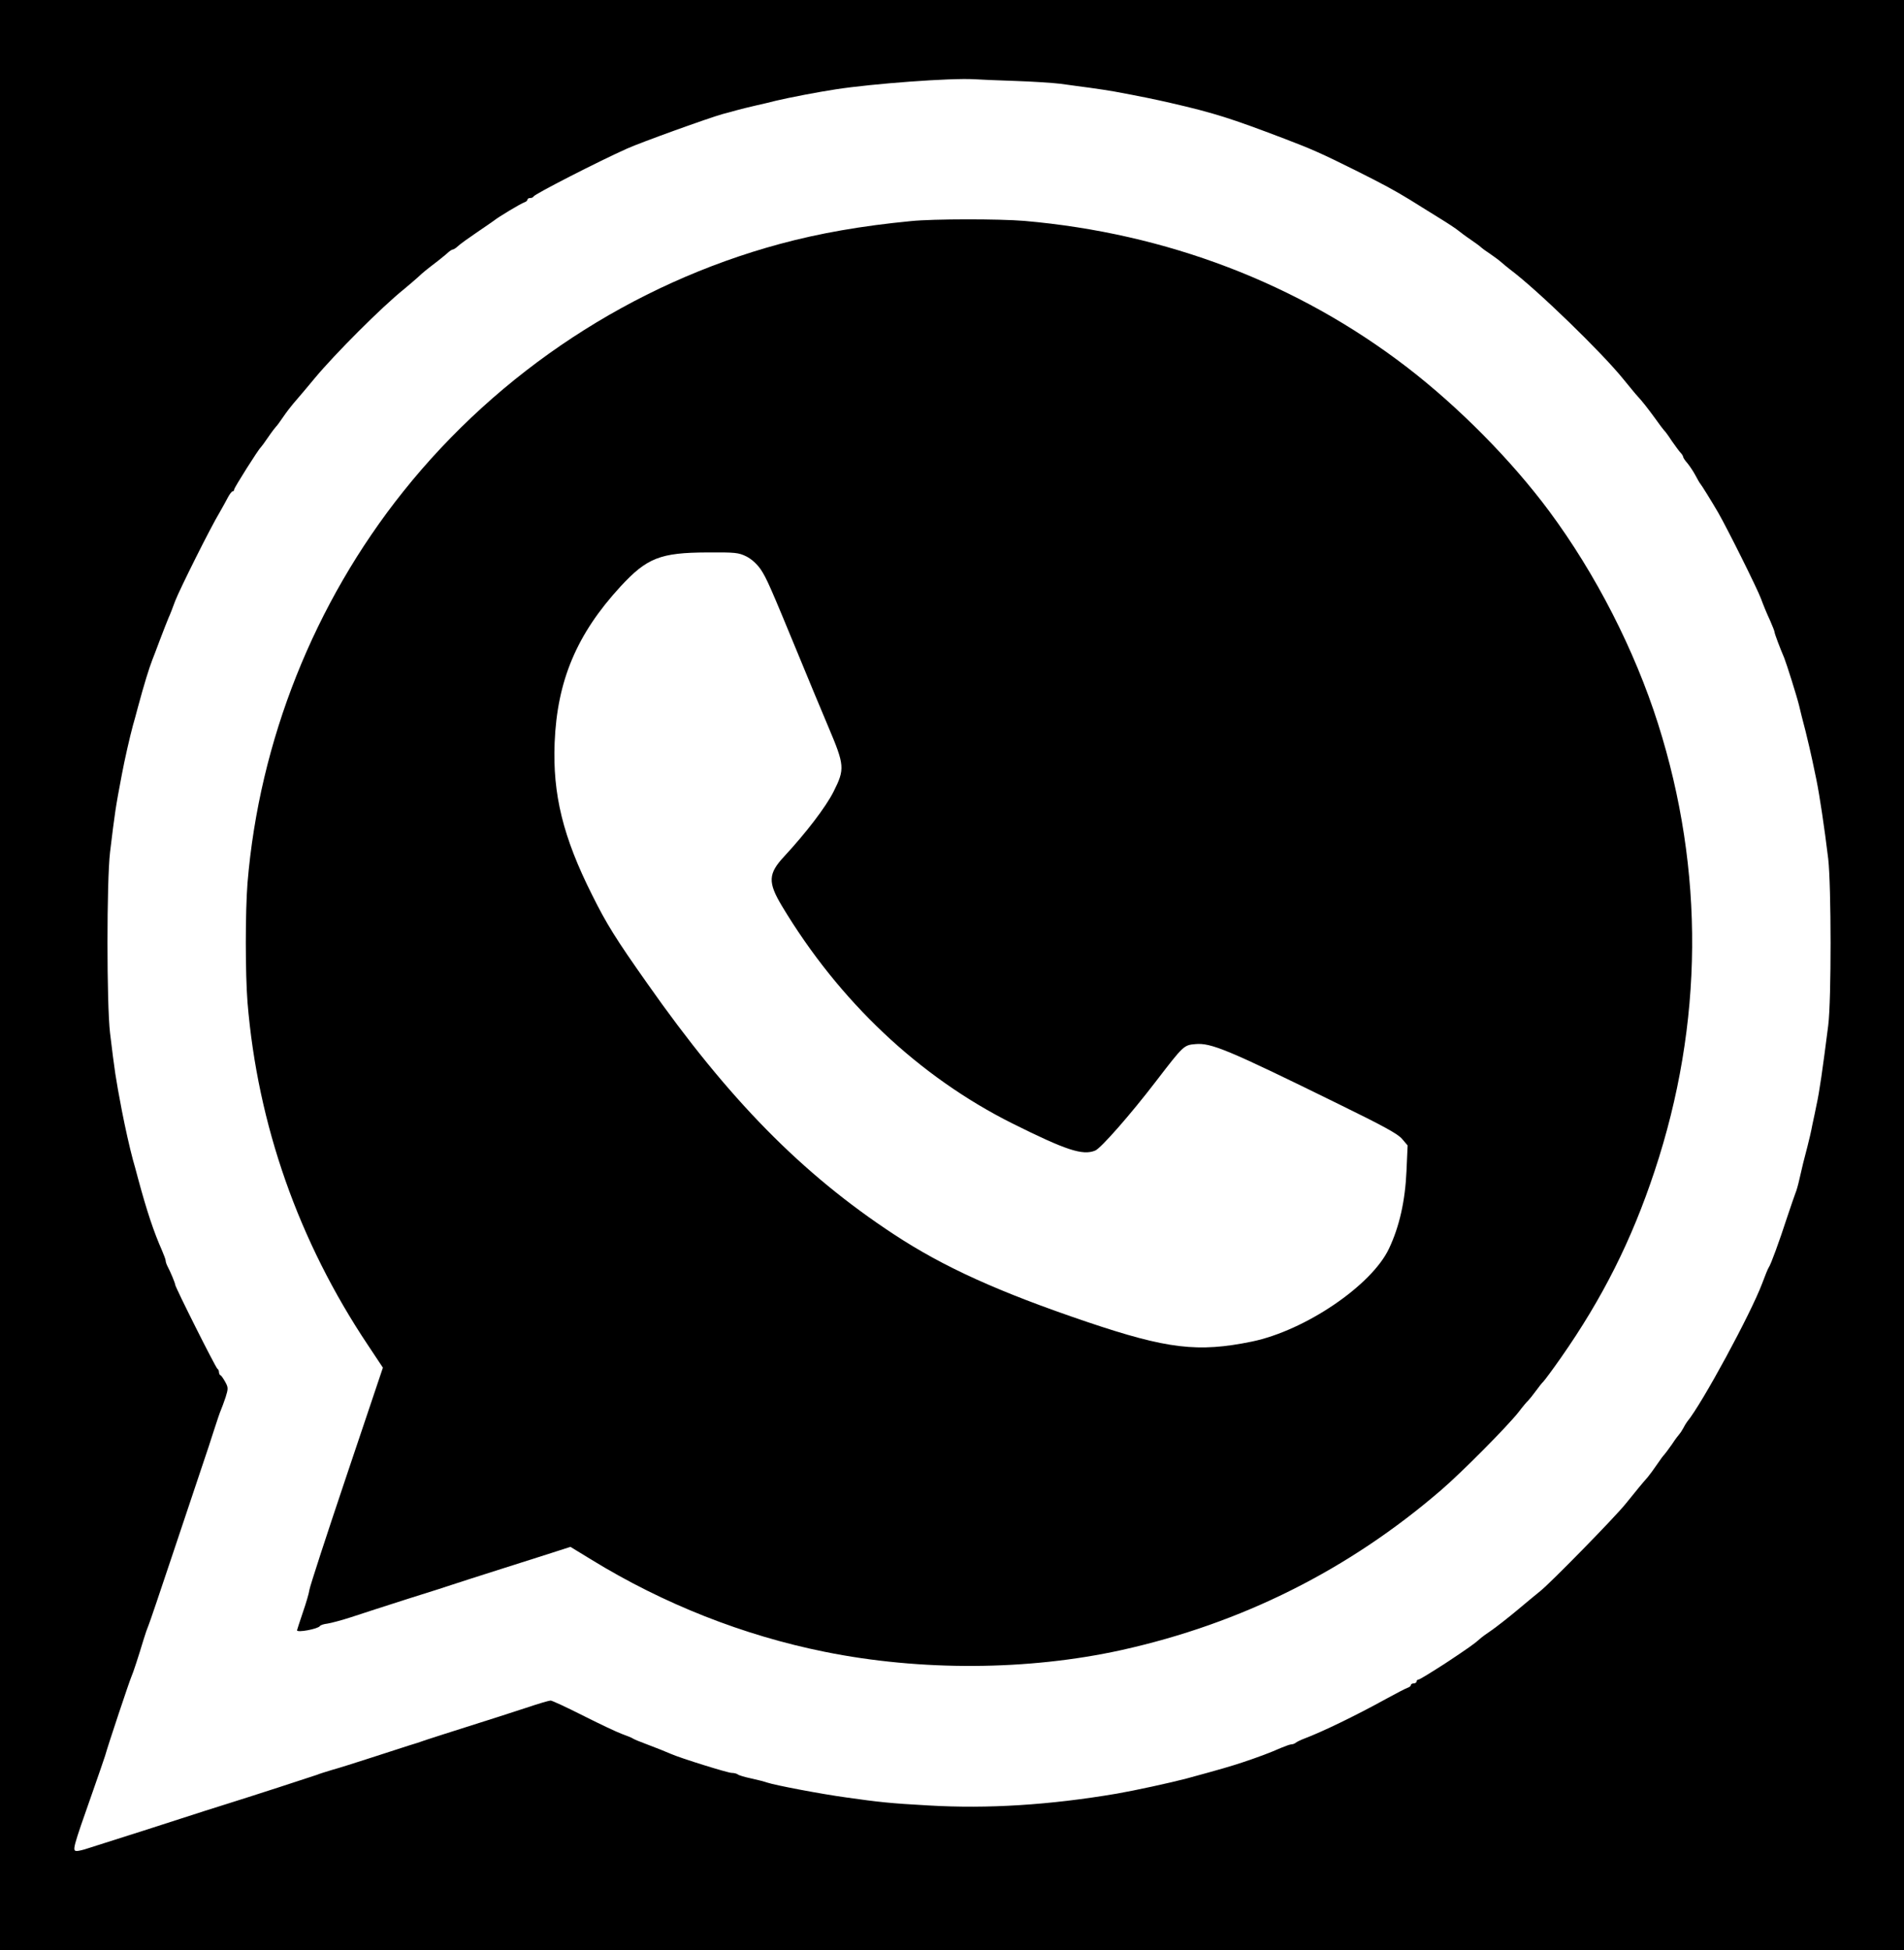
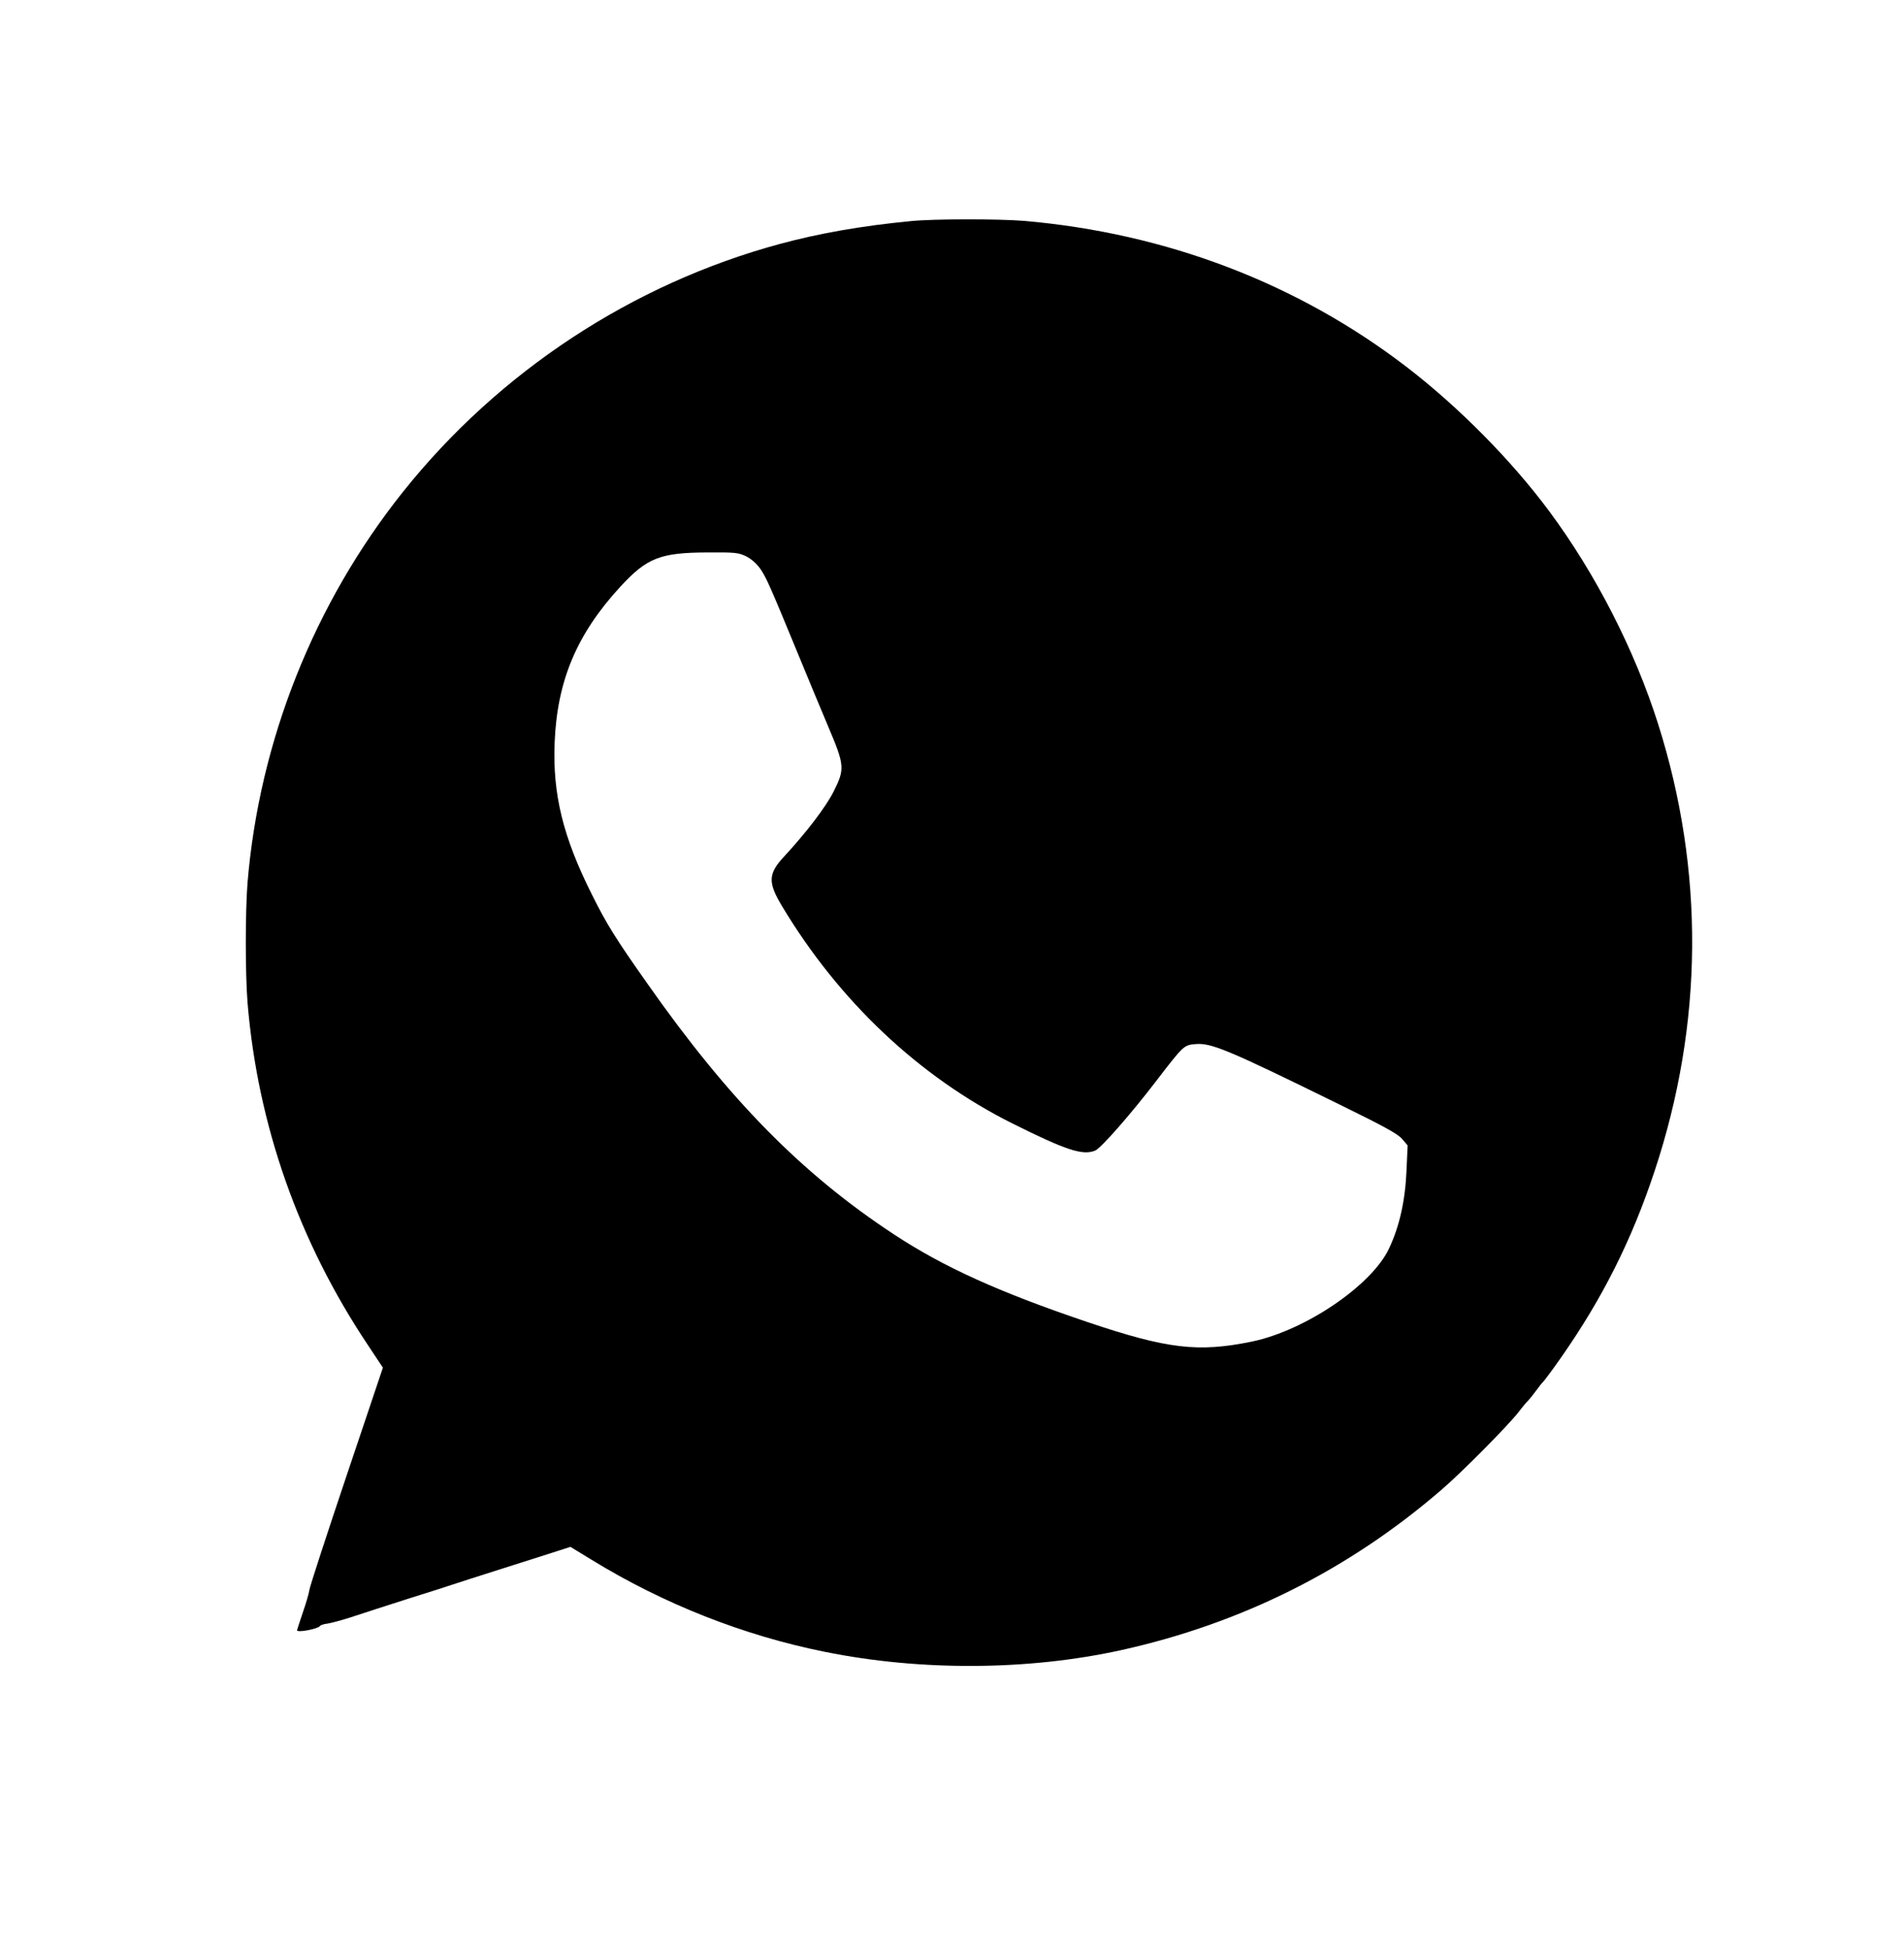
<svg xmlns="http://www.w3.org/2000/svg" version="1.0" width="1000pt" height="1024pt" viewBox="0 0 1000 1024" preserveAspectRatio="xMidYMid meet">
  <g transform="translate(0,1024) scale(0.1,-0.1)" fill="#000000" stroke="none">
-     <path d="M0 5120 l0 -5120 5000 0 5000 0 0 5120 0 5120 -5000 0 -5000 0 0 -5120z m5330 4695 c91 -3 199 -10 240 -15 41 -6 111 -15 155 -21 44 -6 103 -15 130 -20 136 -25 217 -42 295 -60 226 -52 314 -80 595 -187 147 -56 196 -78 375 -167 146 -73 203 -104 285 -154 33 -21 100 -62 148 -92 49 -30 96 -61 105 -69 10 -8 40 -31 67 -49 28 -19 52 -37 55 -41 3 -3 23 -18 46 -33 22 -15 49 -35 60 -45 10 -9 31 -26 45 -37 143 -107 483 -437 595 -576 33 -40 66 -81 74 -89 27 -29 54 -64 95 -120 21 -30 42 -57 45 -60 4 -3 22 -27 40 -55 19 -27 40 -56 47 -63 7 -7 13 -17 13 -21 0 -4 10 -20 23 -34 12 -15 31 -43 42 -64 11 -21 22 -40 25 -43 6 -6 61 -95 93 -150 48 -83 206 -400 226 -454 12 -33 33 -84 47 -113 13 -30 24 -57 24 -62 0 -8 29 -85 51 -136 12 -30 67 -204 78 -250 5 -22 20 -83 34 -135 13 -52 29 -122 36 -155 7 -33 16 -78 21 -100 17 -84 42 -250 62 -415 16 -141 17 -741 0 -875 -30 -235 -46 -348 -62 -420 -4 -22 -14 -67 -21 -100 -6 -33 -18 -85 -26 -115 -18 -67 -28 -109 -43 -175 -6 -27 -15 -59 -20 -70 -4 -11 -24 -67 -43 -125 -43 -132 -87 -252 -97 -265 -4 -5 -20 -44 -35 -85 -60 -159 -316 -632 -394 -726 -4 -5 -14 -21 -21 -35 -7 -13 -16 -26 -19 -29 -3 -3 -22 -27 -40 -55 -19 -27 -38 -52 -41 -55 -4 -3 -20 -25 -37 -50 -17 -25 -39 -55 -49 -67 -32 -36 -52 -61 -116 -140 -58 -72 -393 -414 -448 -458 -14 -11 -66 -54 -116 -96 -50 -42 -113 -91 -140 -110 -27 -18 -54 -38 -60 -44 -30 -27 -60 -48 -182 -129 -73 -47 -136 -86 -142 -86 -5 0 -10 -4 -10 -10 0 -5 -7 -10 -15 -10 -8 0 -15 -4 -15 -9 0 -5 -8 -11 -17 -14 -10 -3 -63 -31 -118 -61 -154 -85 -332 -171 -425 -206 -19 -7 -39 -17 -45 -22 -5 -4 -15 -8 -22 -8 -7 0 -32 -9 -56 -19 -54 -24 -115 -47 -202 -76 -61 -20 -107 -34 -295 -85 -84 -22 -267 -62 -365 -79 -354 -60 -678 -80 -987 -62 -201 11 -264 18 -433 42 -132 18 -373 64 -415 78 -14 5 -52 15 -85 22 -33 7 -64 16 -70 21 -5 4 -19 8 -32 8 -20 0 -265 76 -320 100 -35 15 -62 26 -128 51 -33 12 -64 25 -70 29 -5 4 -32 15 -60 25 -27 10 -120 54 -205 97 -85 43 -161 78 -168 78 -8 0 -66 -17 -131 -39 -64 -21 -197 -64 -296 -95 -99 -31 -200 -64 -225 -72 -25 -9 -67 -23 -95 -31 -27 -9 -115 -37 -195 -63 -80 -26 -172 -55 -205 -64 -33 -10 -69 -21 -80 -26 -25 -9 -358 -117 -480 -155 -49 -15 -155 -49 -235 -75 -123 -40 -239 -77 -488 -156 -23 -8 -49 -14 -57 -14 -27 0 -26 5 85 320 28 80 56 161 62 180 16 58 128 393 138 415 10 22 39 112 64 195 9 30 21 64 26 75 5 11 63 182 129 380 66 198 136 405 154 460 19 55 46 138 61 185 15 47 31 94 36 105 5 11 16 42 25 68 14 45 14 51 -2 80 -10 18 -21 34 -25 35 -5 2 -8 10 -8 17 0 7 -4 15 -8 17 -8 3 -222 429 -222 442 0 8 -25 68 -41 98 -5 10 -9 22 -9 28 0 6 -9 29 -19 53 -43 97 -80 207 -127 382 -9 33 -20 76 -26 95 -17 63 -41 170 -58 258 -34 179 -37 201 -62 407 -18 150 -18 800 0 950 25 206 28 230 62 408 14 76 43 202 58 257 6 19 17 62 26 95 33 123 59 206 76 250 4 11 23 58 40 105 18 47 38 99 45 115 8 17 23 56 35 89 23 60 186 387 234 466 14 25 34 60 43 78 9 17 20 32 25 32 4 0 8 4 8 10 0 9 127 210 139 220 3 3 22 28 40 55 19 28 38 52 41 55 4 3 20 25 37 50 17 25 41 56 53 70 46 54 67 78 114 135 104 125 348 370 466 465 30 25 64 54 76 65 24 23 40 36 104 85 24 19 51 41 58 48 7 6 17 12 21 12 4 0 16 8 27 18 10 10 55 42 99 72 44 30 85 58 90 62 20 17 140 89 158 95 9 3 17 9 17 14 0 5 6 9 14 9 8 0 16 3 18 8 6 13 342 185 492 252 76 34 429 161 501 181 17 4 48 13 70 19 22 6 69 18 105 26 36 8 83 19 105 25 76 18 223 46 315 60 195 30 602 60 725 53 28 -2 124 -6 215 -9z" />
    <path d="M4785 9079 c-260 -25 -482 -64 -689 -120 -773 -209 -1474 -669 -1978 -1300 -468 -586 -756 -1309 -818 -2055 -12 -153 -12 -475 0 -628 53 -642 268 -1254 632 -1799 l79 -119 -191 -568 c-105 -312 -193 -582 -195 -599 -2 -17 -18 -71 -35 -120 -16 -48 -30 -90 -30 -92 0 -14 110 7 120 22 3 5 21 11 40 13 19 3 76 18 125 34 50 17 185 60 300 97 116 36 221 70 235 75 14 5 133 43 265 85 132 42 265 84 295 94 l56 18 113 -69 c377 -231 795 -396 1222 -482 504 -102 1069 -99 1559 9 631 140 1193 421 1680 841 107 92 346 333 406 409 21 28 44 55 50 60 6 6 24 28 40 50 16 22 34 45 40 50 6 6 48 62 92 125 219 313 372 618 492 980 257 774 263 1578 18 2350 -123 387 -327 786 -571 1115 -198 267 -476 548 -748 757 -573 440 -1262 703 -2009 768 -132 11 -477 11 -595 -1z m-865 -1761 c29 -15 56 -40 76 -69 31 -47 49 -88 204 -464 45 -110 113 -273 151 -363 85 -201 87 -220 27 -339 -40 -80 -145 -217 -259 -340 -85 -91 -87 -136 -12 -261 300 -500 721 -897 1211 -1142 281 -140 368 -169 434 -142 30 12 187 191 321 366 142 185 145 188 204 193 83 8 168 -27 756 -316 231 -113 310 -156 331 -182 l29 -34 -6 -135 c-7 -156 -37 -291 -92 -407 -91 -193 -440 -430 -720 -488 -283 -58 -444 -39 -865 103 -467 158 -755 289 -1015 460 -484 318 -869 710 -1295 1317 -166 235 -215 314 -290 465 -153 304 -208 529 -197 800 13 325 116 570 345 819 140 152 210 179 457 180 148 1 164 -1 205 -21z" />
  </g>
</svg>